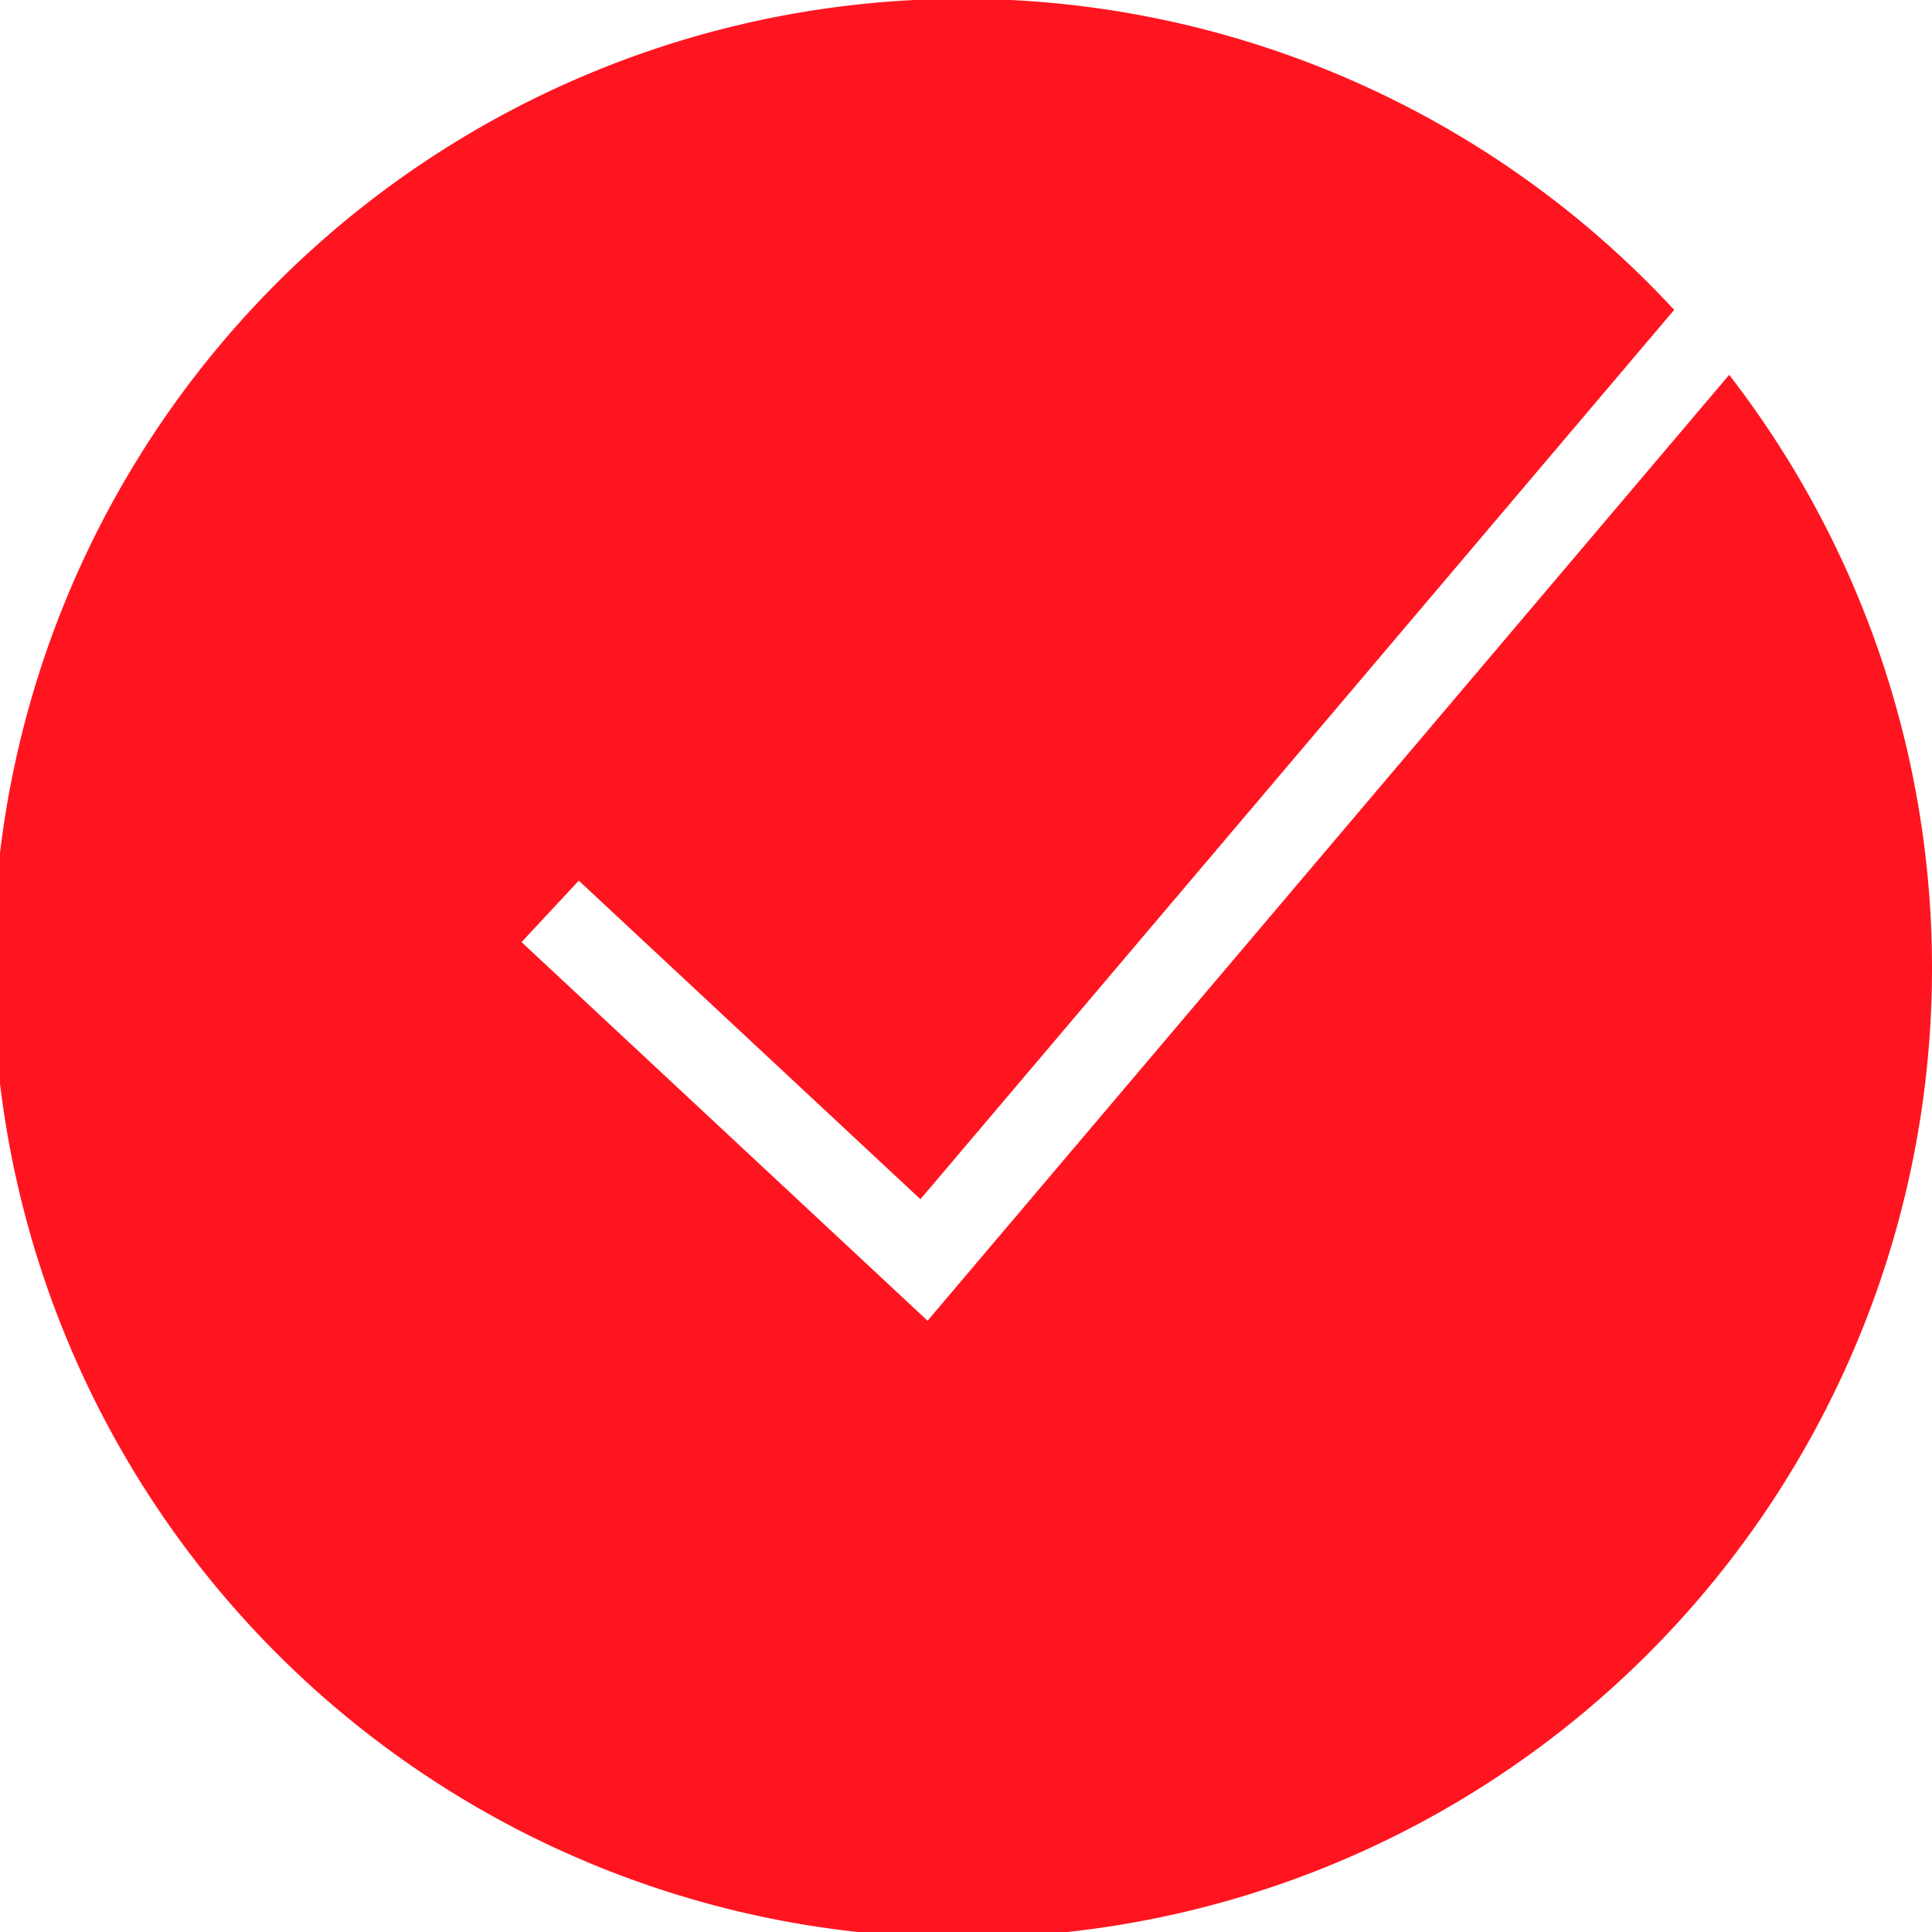
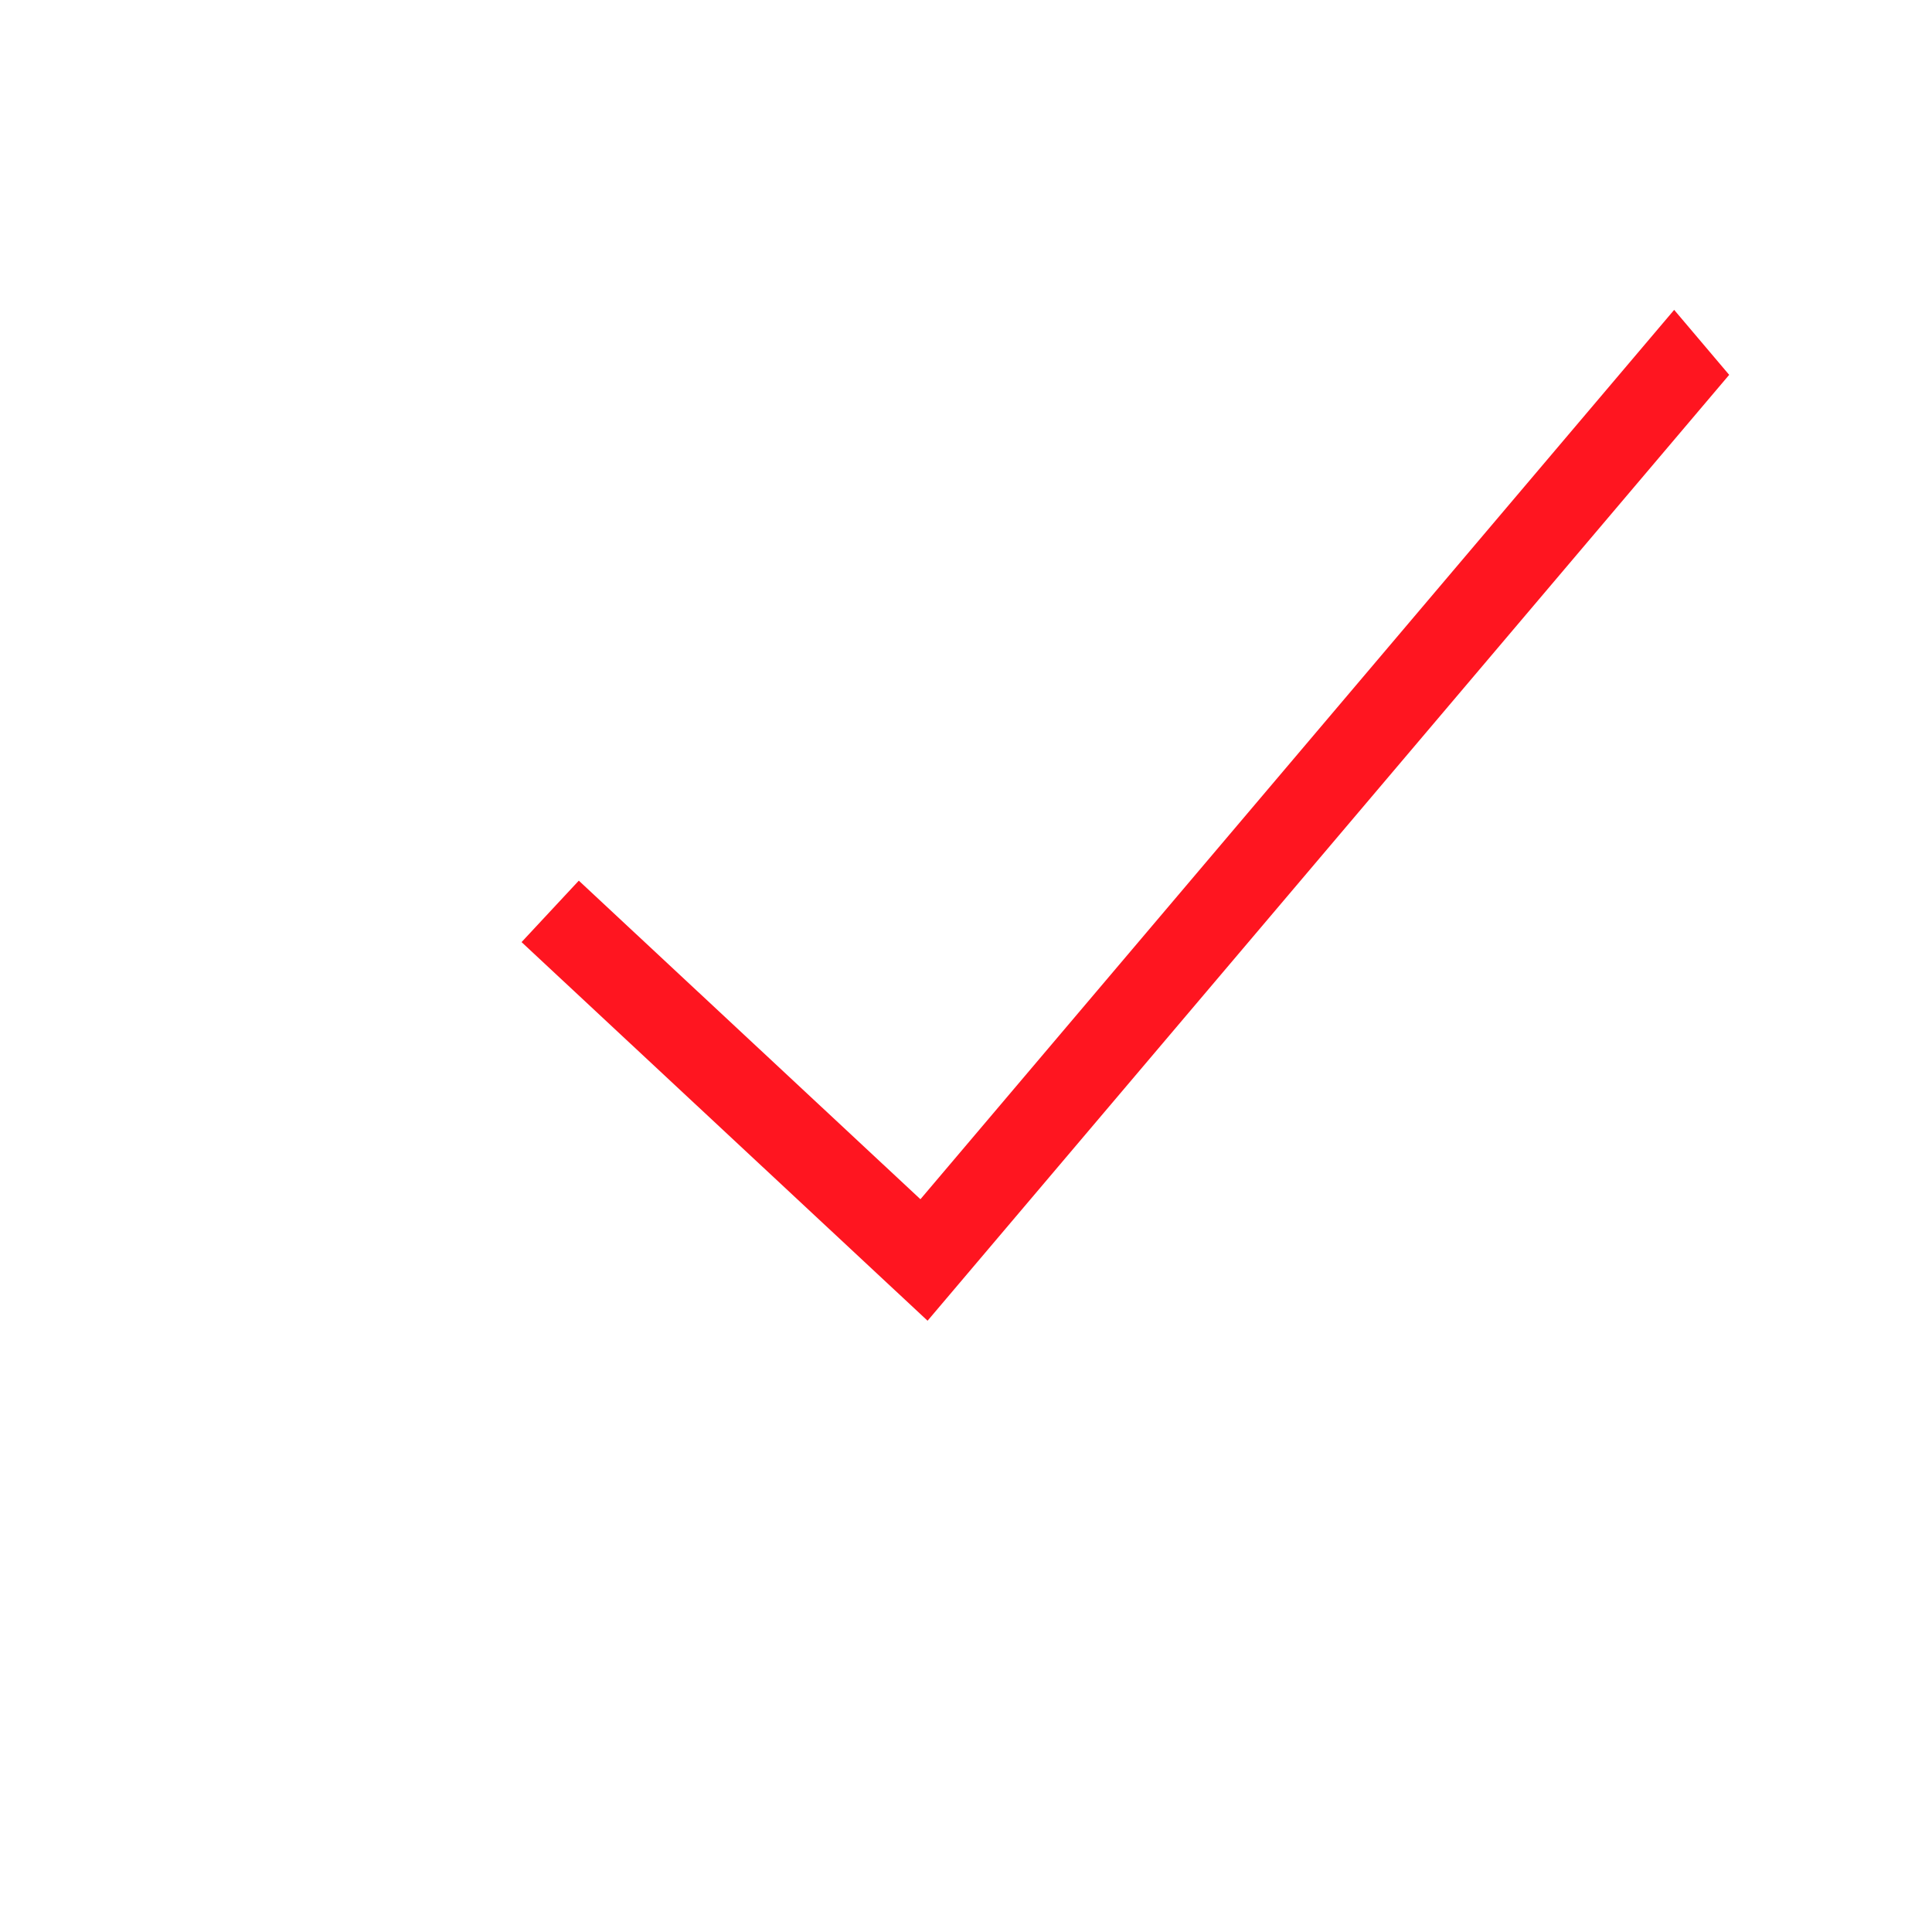
<svg xmlns="http://www.w3.org/2000/svg" width="46" height="46" viewBox="0 0 46 46">
  <defs>
    <style>.a{fill:#ff1520;}</style>
  </defs>
-   <path class="a" d="M43.171,10.925,24.085,33.446l-9.667-9.015,1.363-1.463,8.134,7.585L41.861,9.378a23.082,23.082,0,1,0,1.31,1.547Z" transform="translate(-2 -2)" />
+   <path class="a" d="M43.171,10.925,24.085,33.446l-9.667-9.015,1.363-1.463,8.134,7.585L41.861,9.378Z" transform="translate(-2 -2)" />
</svg>